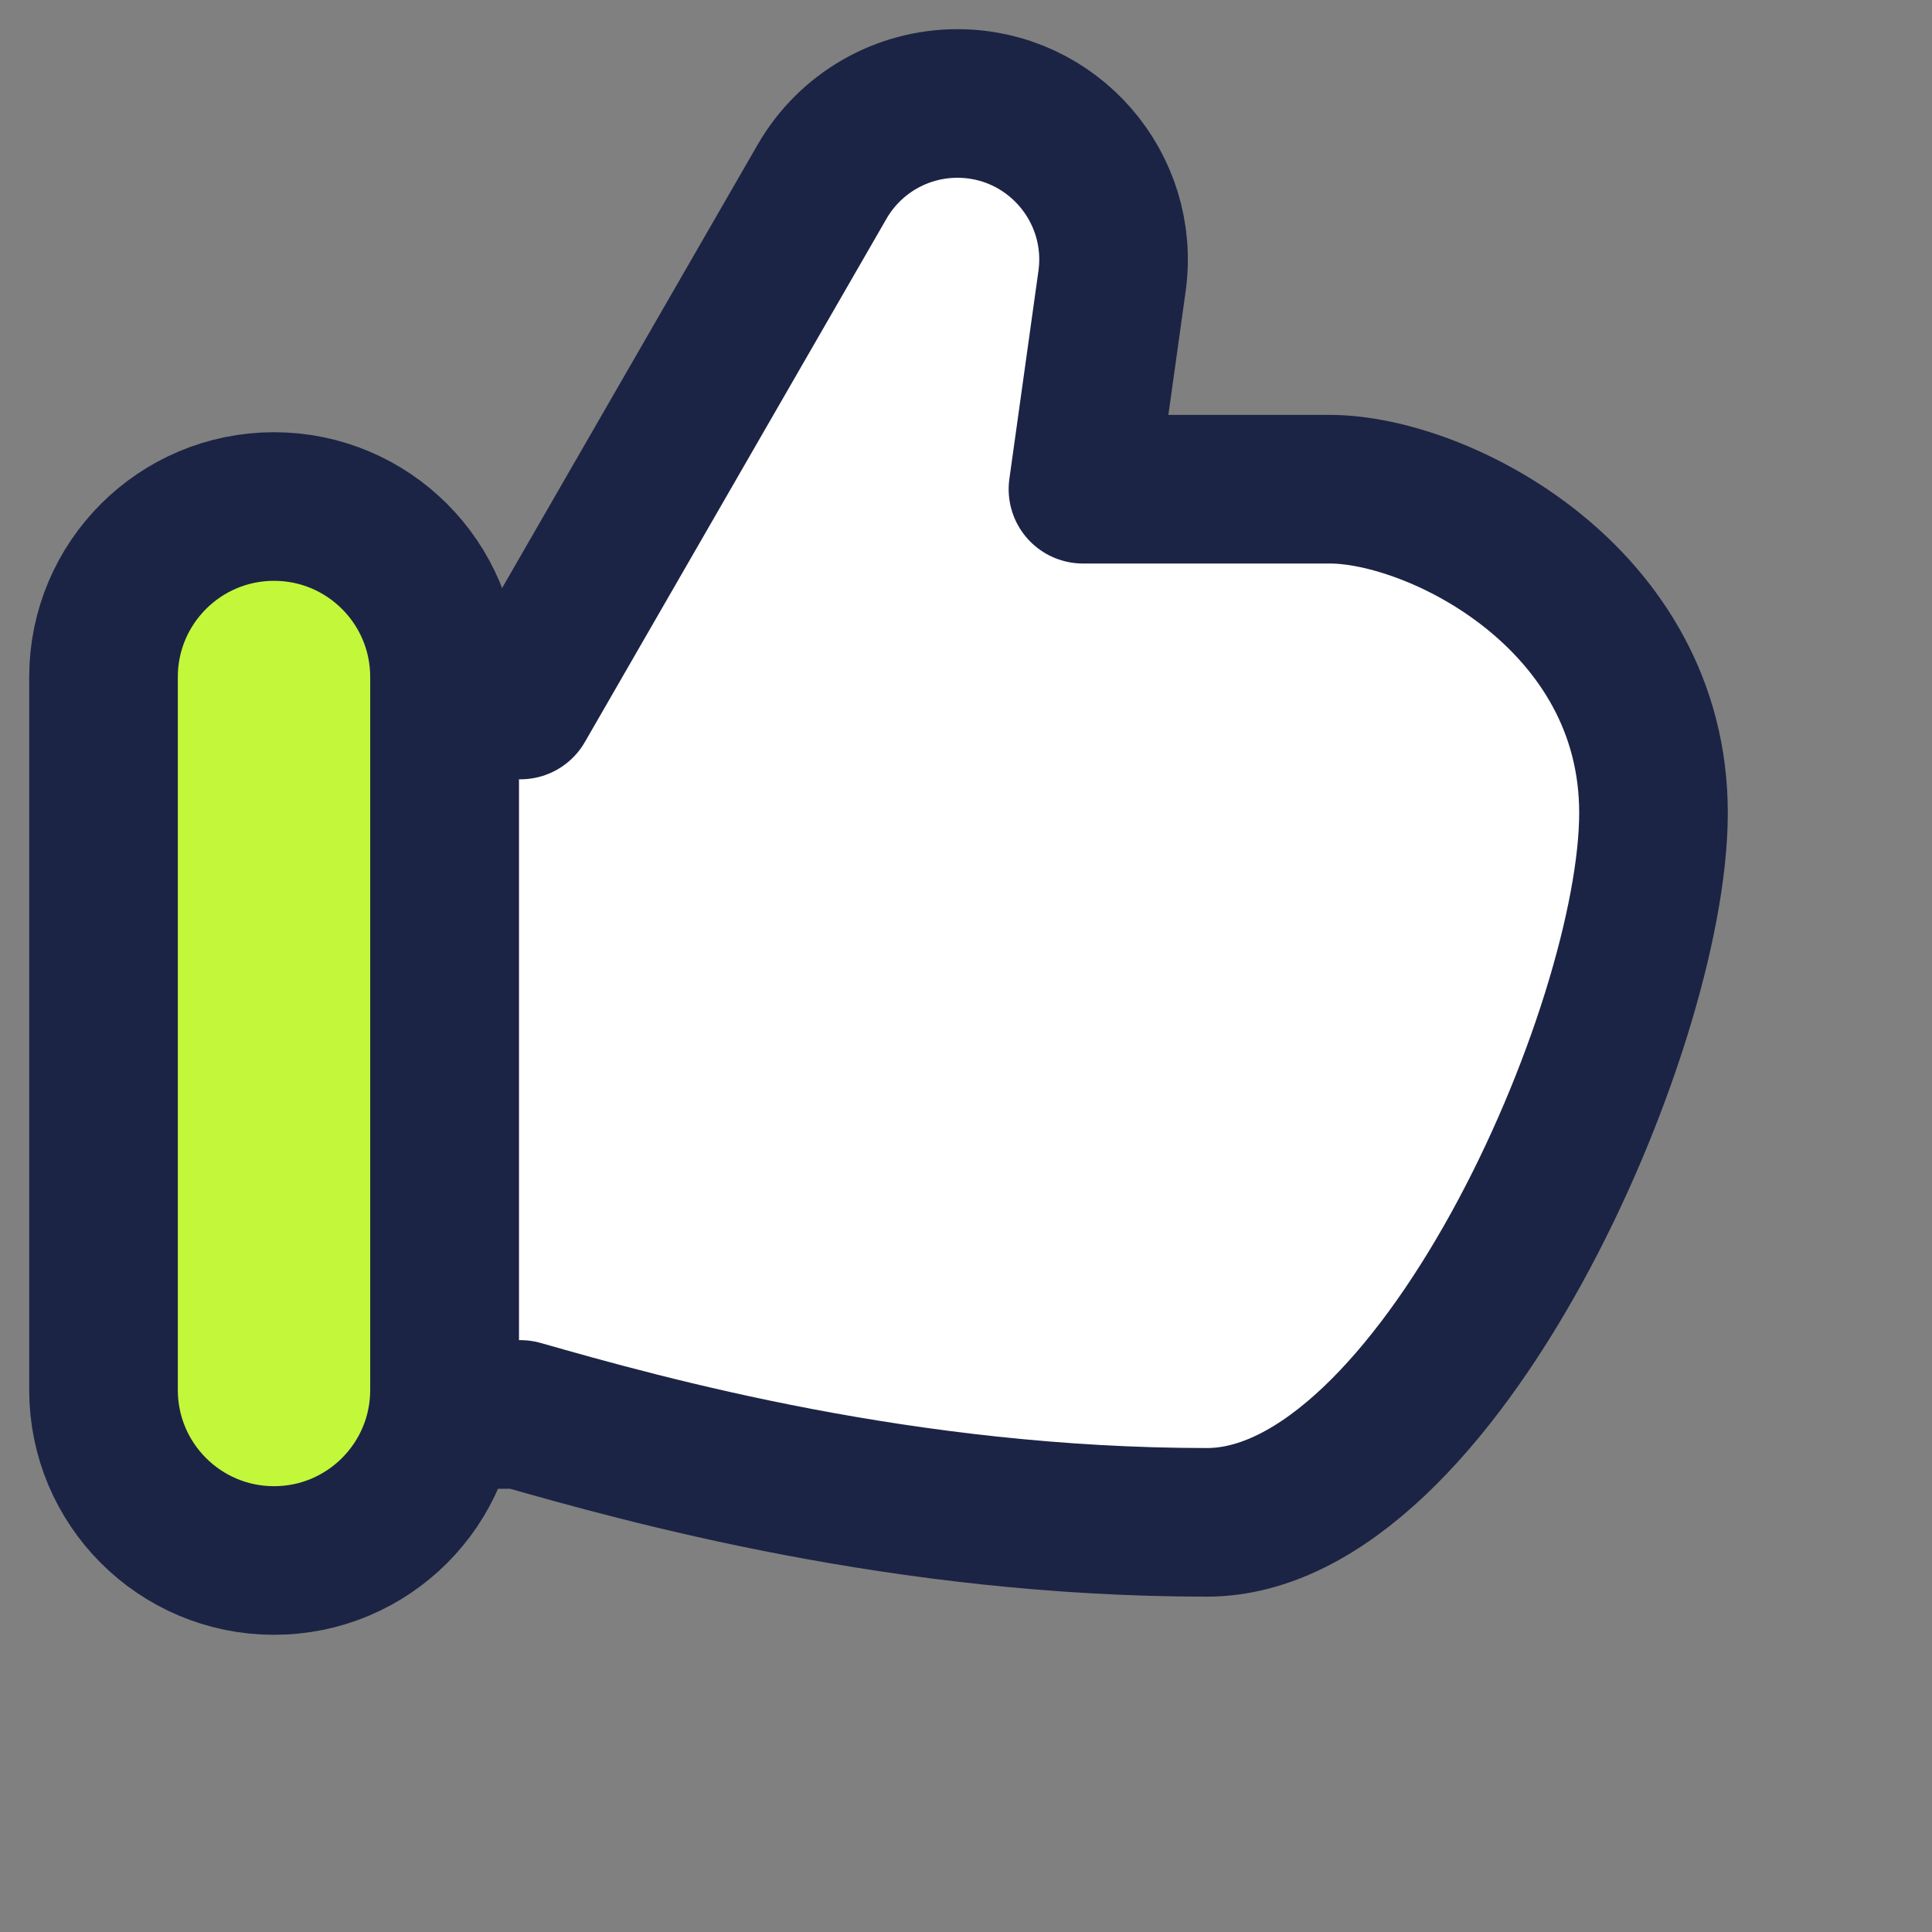
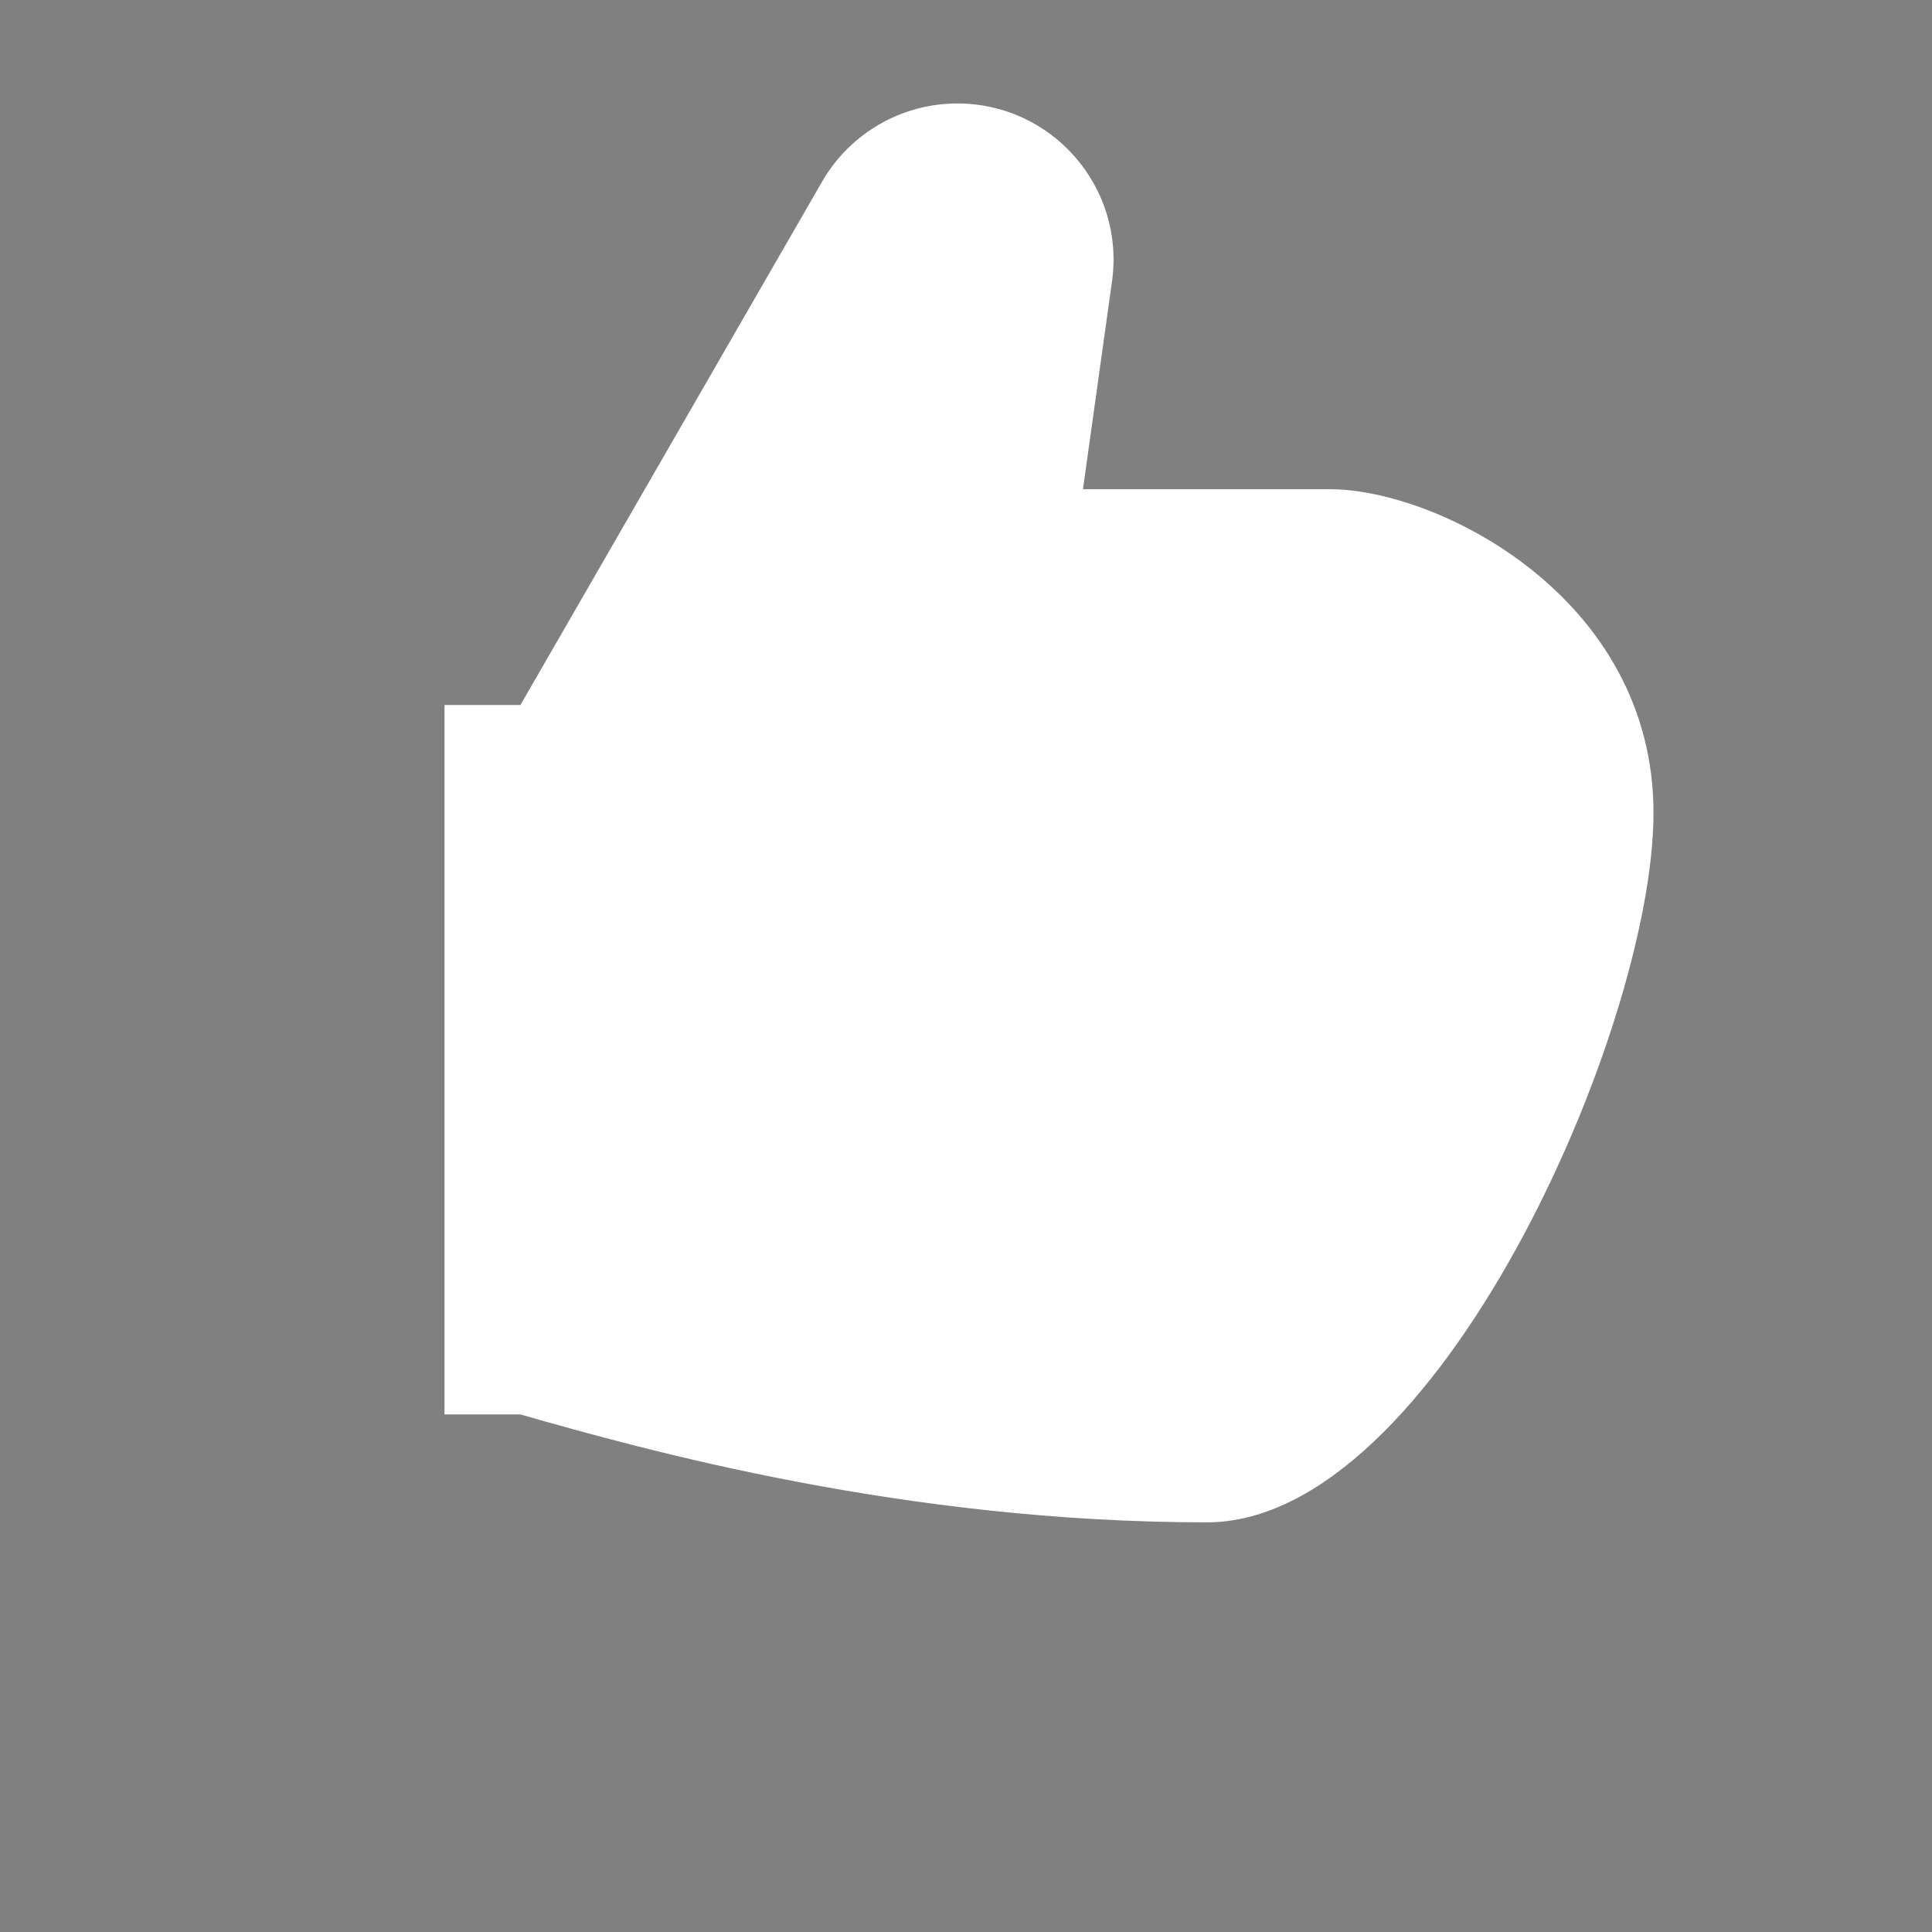
<svg xmlns="http://www.w3.org/2000/svg" width="52" height="52" viewBox="0 0 52 52" fill="none">
  <rect x="0" y="0" width="52" height="52" fill="#808080" stroke="none" />
  <path d="M14.008 38.07H11.964V18.975H14.008L22.126 4.89C22.877 3.587 24.265 2.785 25.768 2.785C28.321 2.785 30.284 5.042 29.93 7.571L29.148 13.167H35.791C38.695 13.167 44.504 16.071 44.504 21.88C44.504 27.688 38.663 40.974 32.485 40.974C24.353 40.974 17.396 39.038 14.008 38.07Z" fill="white" />
-   <path d="M14.008 38.07H11.964V18.975H14.008L22.126 4.89C22.877 3.587 24.265 2.785 25.768 2.785C28.321 2.785 30.284 5.042 29.93 7.571L29.148 13.167H35.791C38.695 13.167 44.504 16.071 44.504 21.88C44.504 27.688 38.663 40.974 32.485 40.974C24.353 40.974 17.396 39.038 14.008 38.07Z" stroke="#1C2445" stroke-width="4" stroke-linecap="round" stroke-linejoin="round" />
-   <path d="M2.786 18.222C2.786 15.687 4.841 13.633 7.375 13.633C9.909 13.633 11.964 15.687 11.964 18.222V37.412C11.964 39.946 9.909 42.001 7.375 42.001C4.841 42.001 2.786 39.946 2.786 37.412V18.222Z" fill="#C3F73A" stroke="#1C2445" stroke-width="4" stroke-linejoin="round" />
</svg>